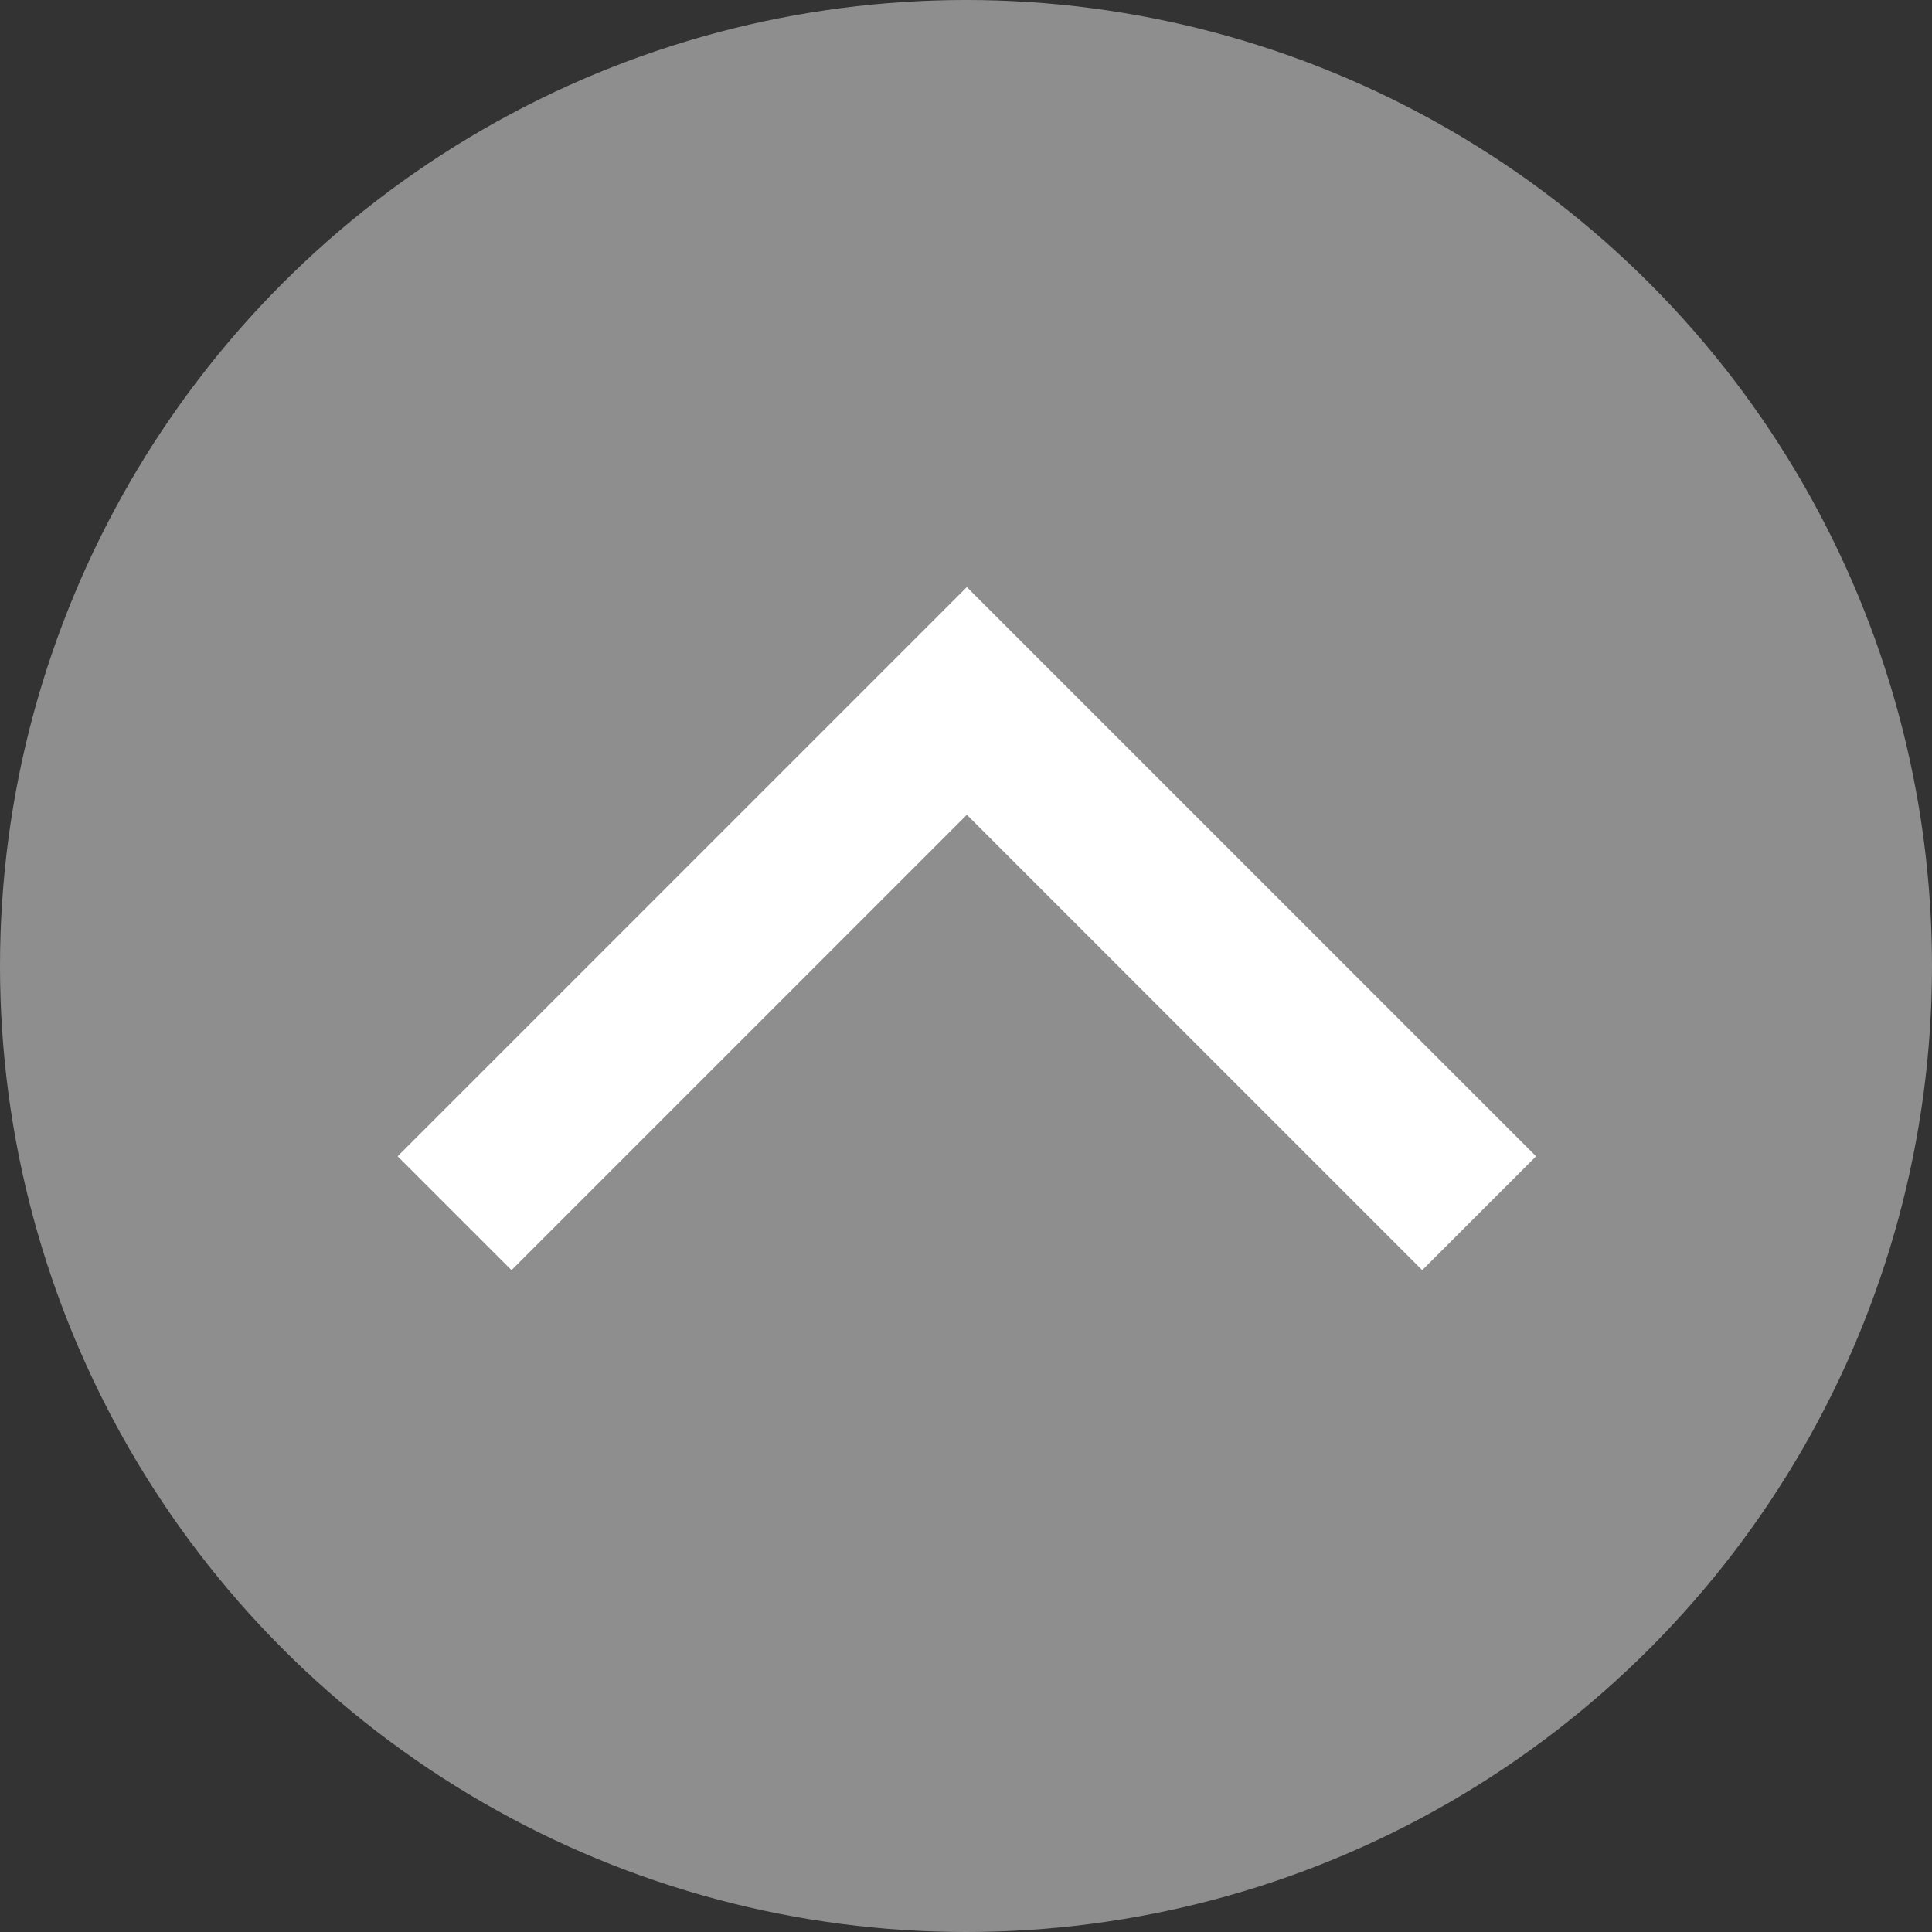
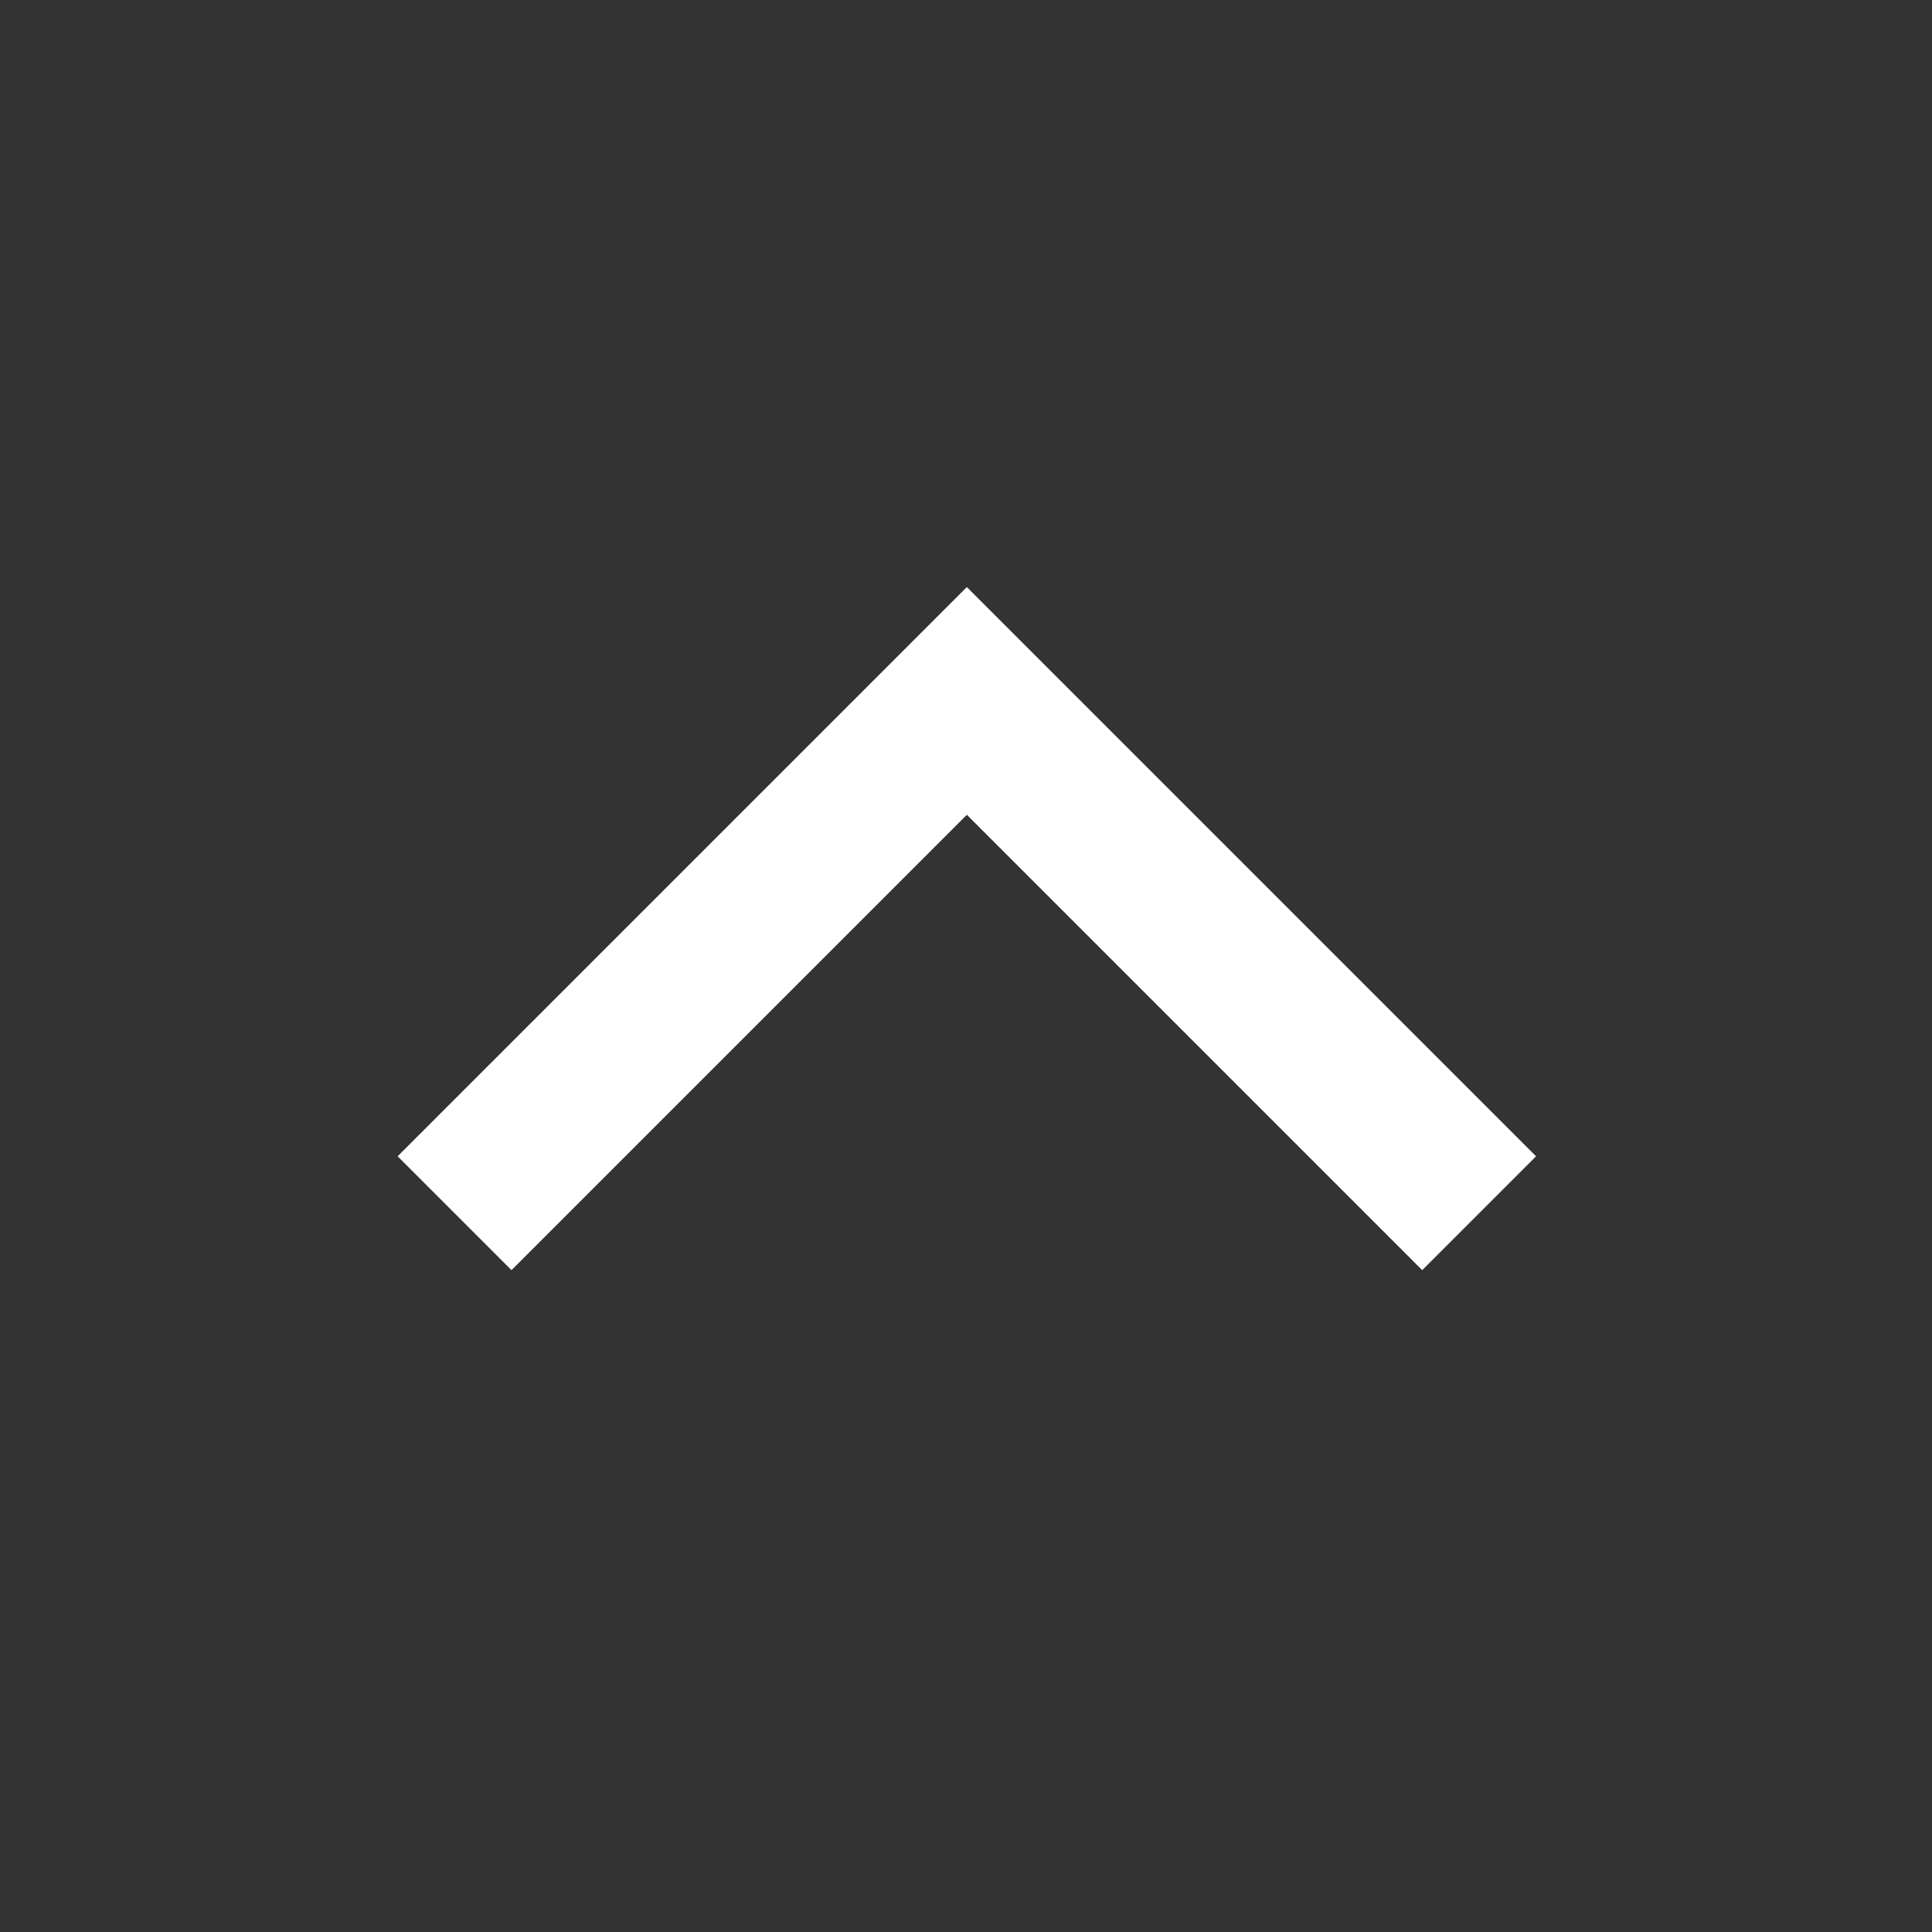
<svg xmlns="http://www.w3.org/2000/svg" width="48px" height="48px" viewBox="0 0 48 48" version="1.1">
  <rect x="0" y="0" width="48" height="48" fill="#333333" stroke="none" />
  <title>icon_up</title>
  <g id="Symbols" stroke="none" stroke-width="1" fill="none" fill-rule="evenodd">
    <g id="to-top-navi" transform="translate(-349, 0)">
      <g id="icon_up" transform="translate(349, 0)">
-         <circle id="Oval" fill="#8E8E8E" cx="24" cy="24" r="24" />
        <g id="icon/Arrow-Icon" transform="translate(12, 16)" stroke="#FFFFFF" stroke-linecap="square" stroke-width="4">
          <path d="M3.521,19.521 L19.521,19.521 M19.521,3.521 L19.521,19.521" transform="translate(12.021, 12.021) rotate(-135) translate(-12.021, -12.021) " />
        </g>
      </g>
    </g>
  </g>
</svg>